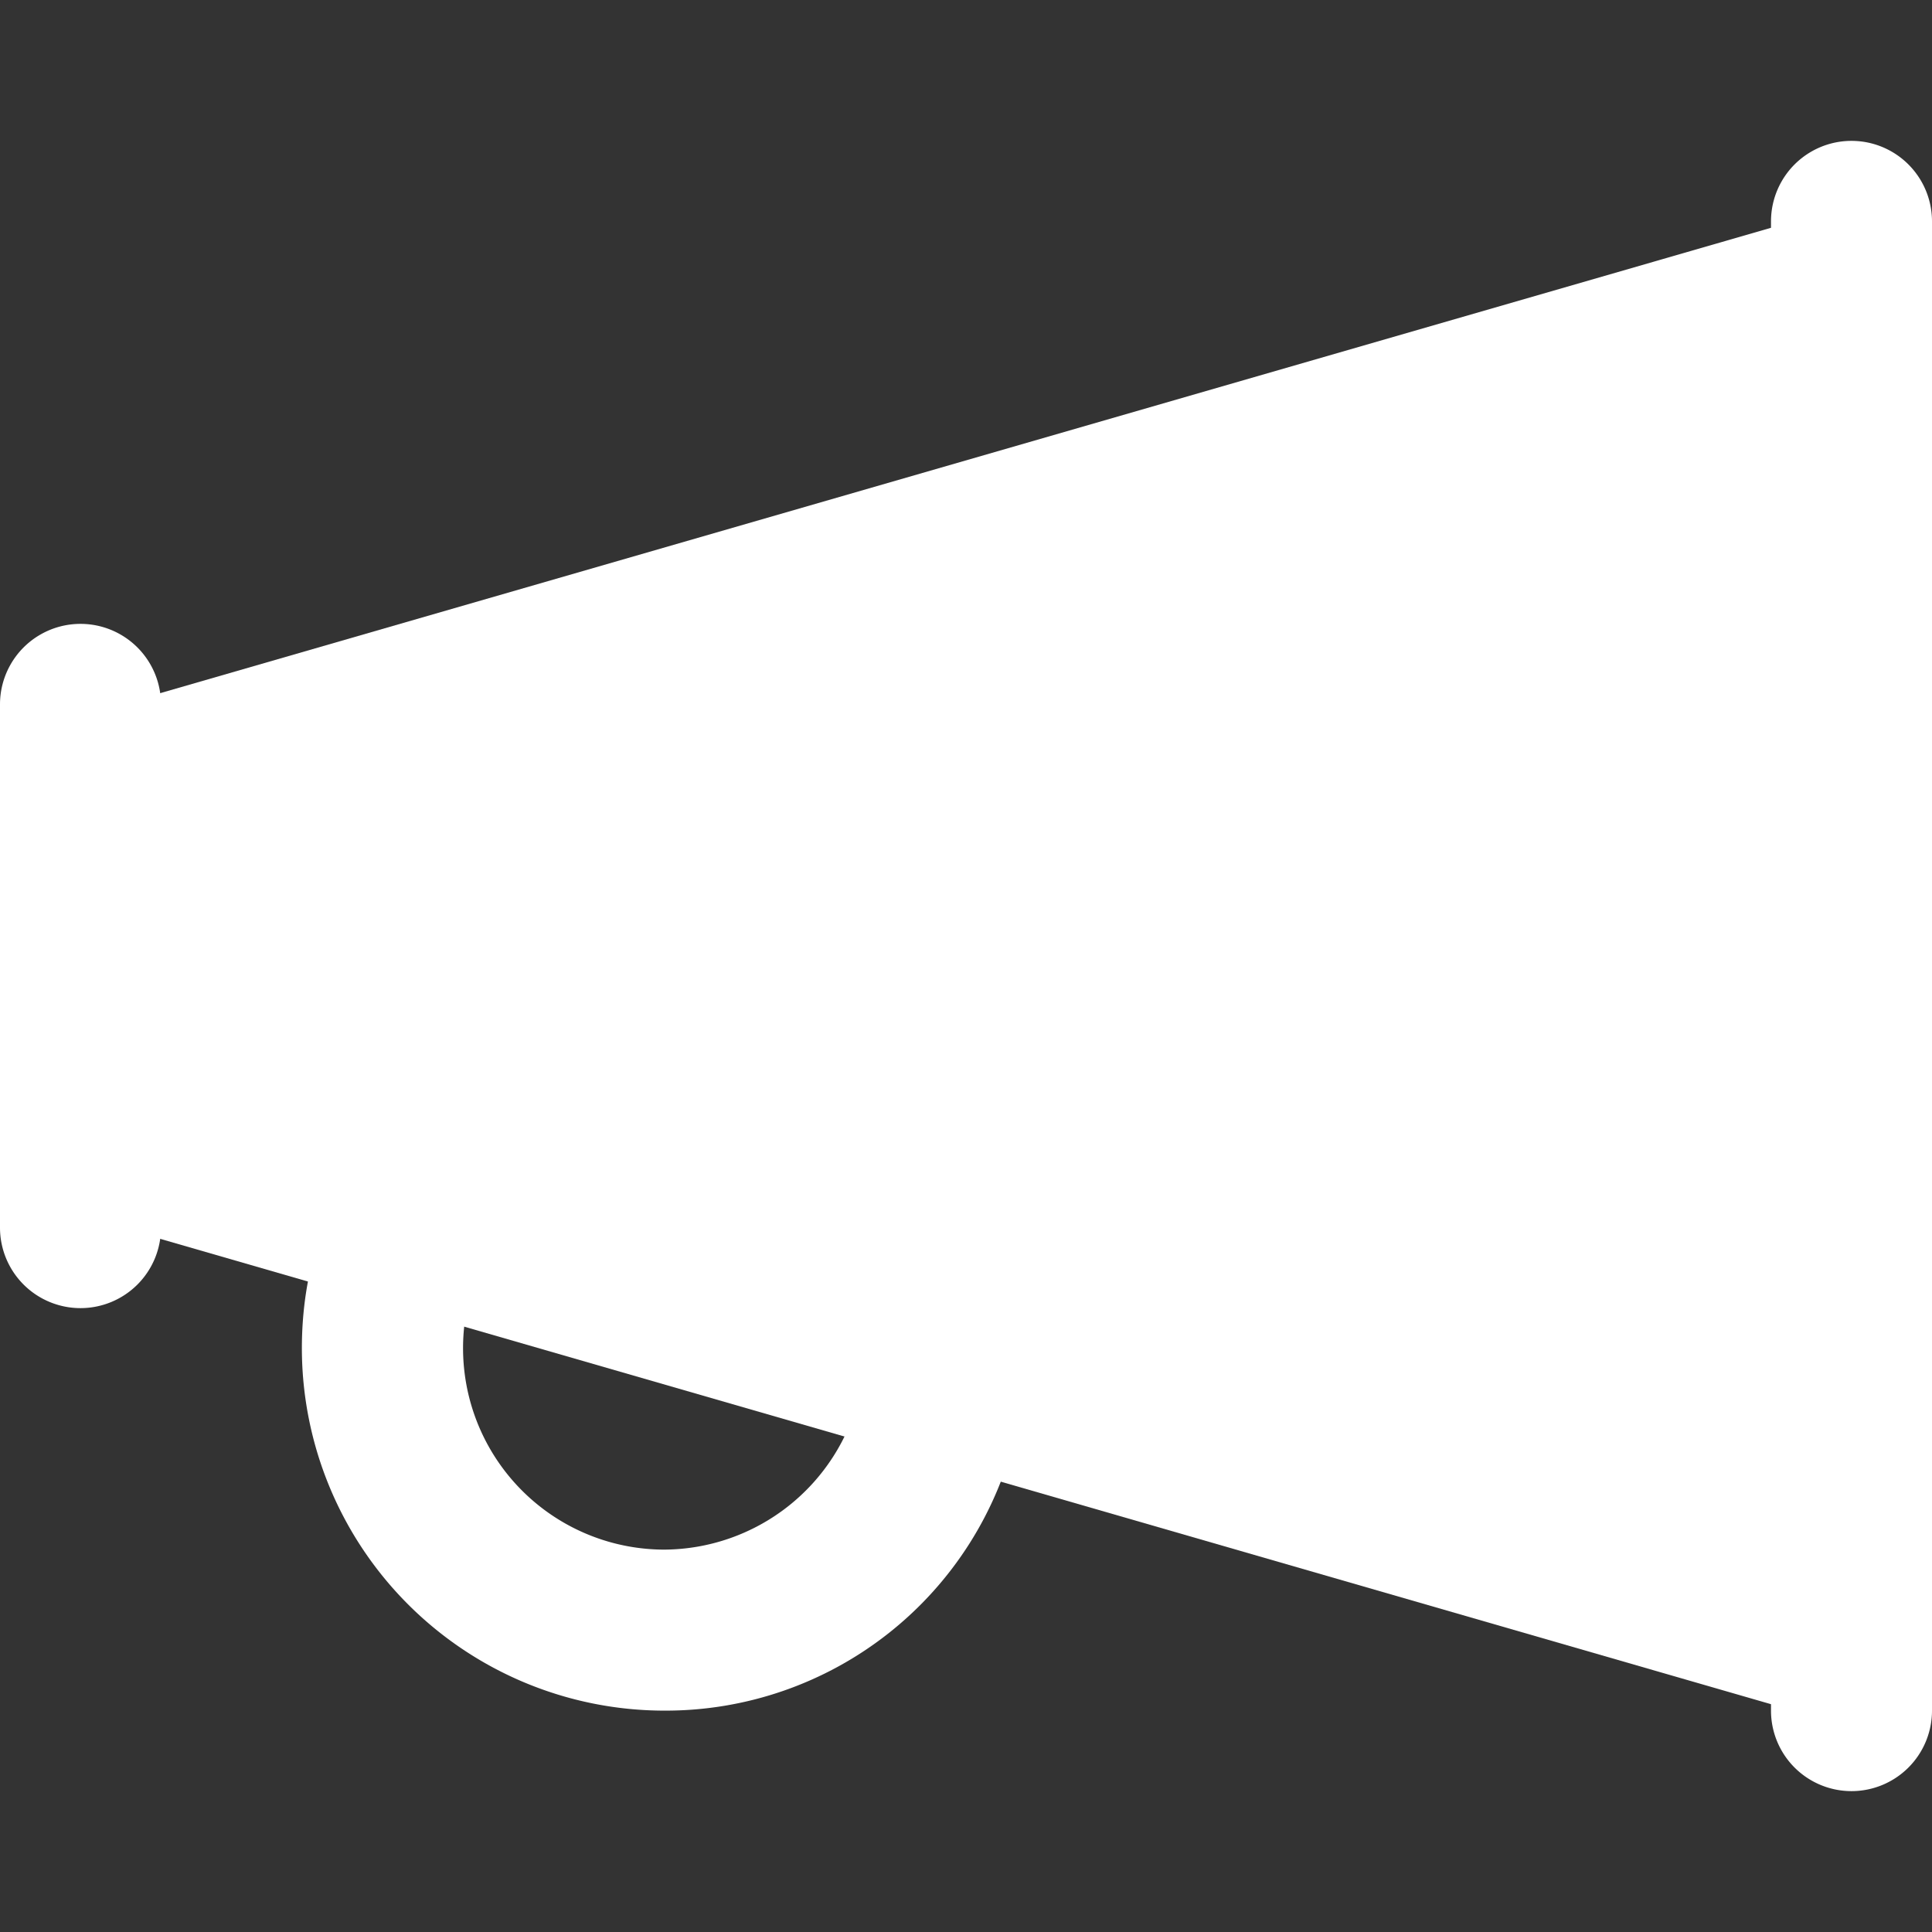
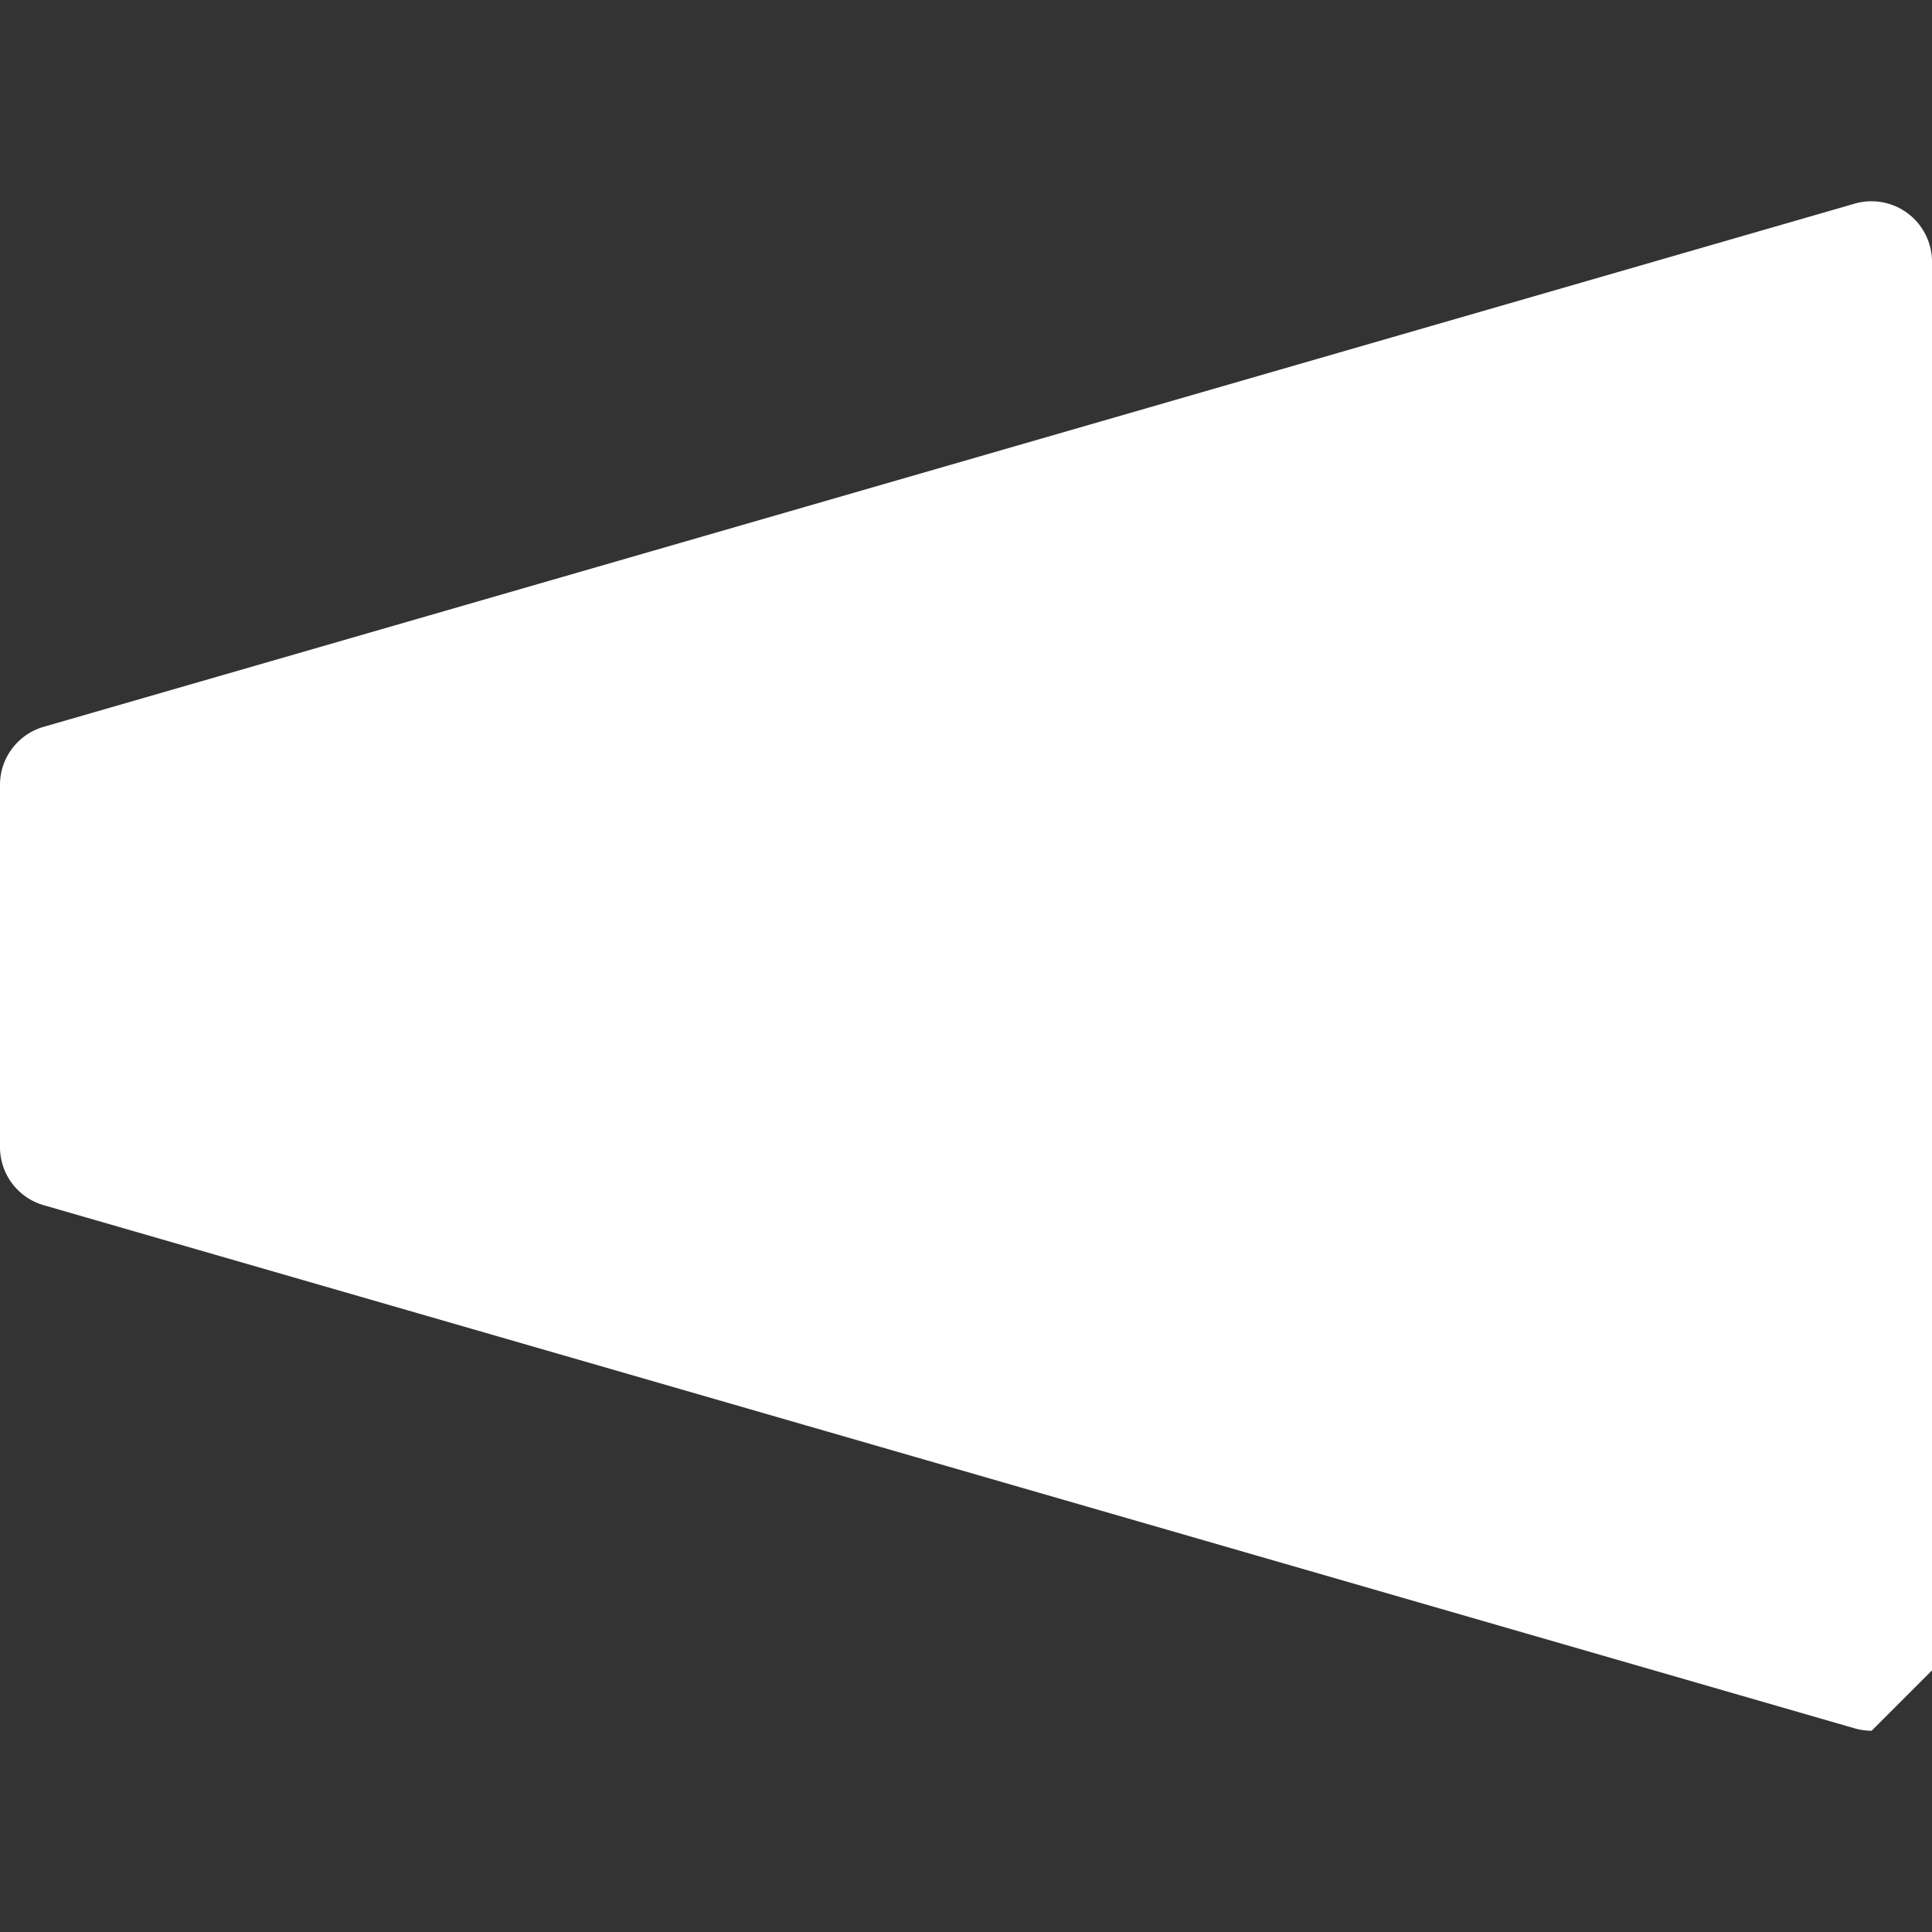
<svg xmlns="http://www.w3.org/2000/svg" width="64" height="64" x="0" y="0" viewBox="0 0 24 24" style="enable-background:new 0 0 512 512" xml:space="preserve" class="">
  <rect x="0" y="0" width="24" height="24" fill="#333333" stroke="none" />
  <g>
-     <path d="M8.25 21.25a4.505 4.505 0 0 1-4.5-4.5c0-.48.071-.937.212-1.357a1 1 0 0 1 1.896.634A2.503 2.503 0 0 0 8.25 19.25a2.51 2.51 0 0 0 2.426-1.917.999.999 0 1 1 1.947.455A4.469 4.469 0 0 1 8.25 21.25z" fill="#ffffff" data-original="#000000" class="" />
-     <path d="M23.25 21.5c-.07 0-.14-.01-.208-.029l-22.5-6.5A.75.75 0 0 1 0 14.25v-4.5a.75.75 0 0 1 .542-.721l22.5-6.5A.752.752 0 0 1 24 3.25v17.5a.752.752 0 0 1-.75.75z" fill="#ffffff" data-original="#000000" class="" />
-     <path d="M23 22.25a1 1 0 0 1-1-1V2.75a1 1 0 0 1 2 0v18.5a1 1 0 0 1-1 1zM1 16.25a1 1 0 0 1-1-1v-6.5a1 1 0 0 1 2 0v6.5a1 1 0 0 1-1 1z" fill="#ffffff" data-original="#000000" class="" />
+     <path d="M23.25 21.5c-.07 0-.14-.01-.208-.029l-22.5-6.5A.75.75 0 0 1 0 14.25v-4.5a.75.75 0 0 1 .542-.721l22.5-6.5A.752.752 0 0 1 24 3.25v17.5z" fill="#ffffff" data-original="#000000" class="" />
  </g>
</svg>